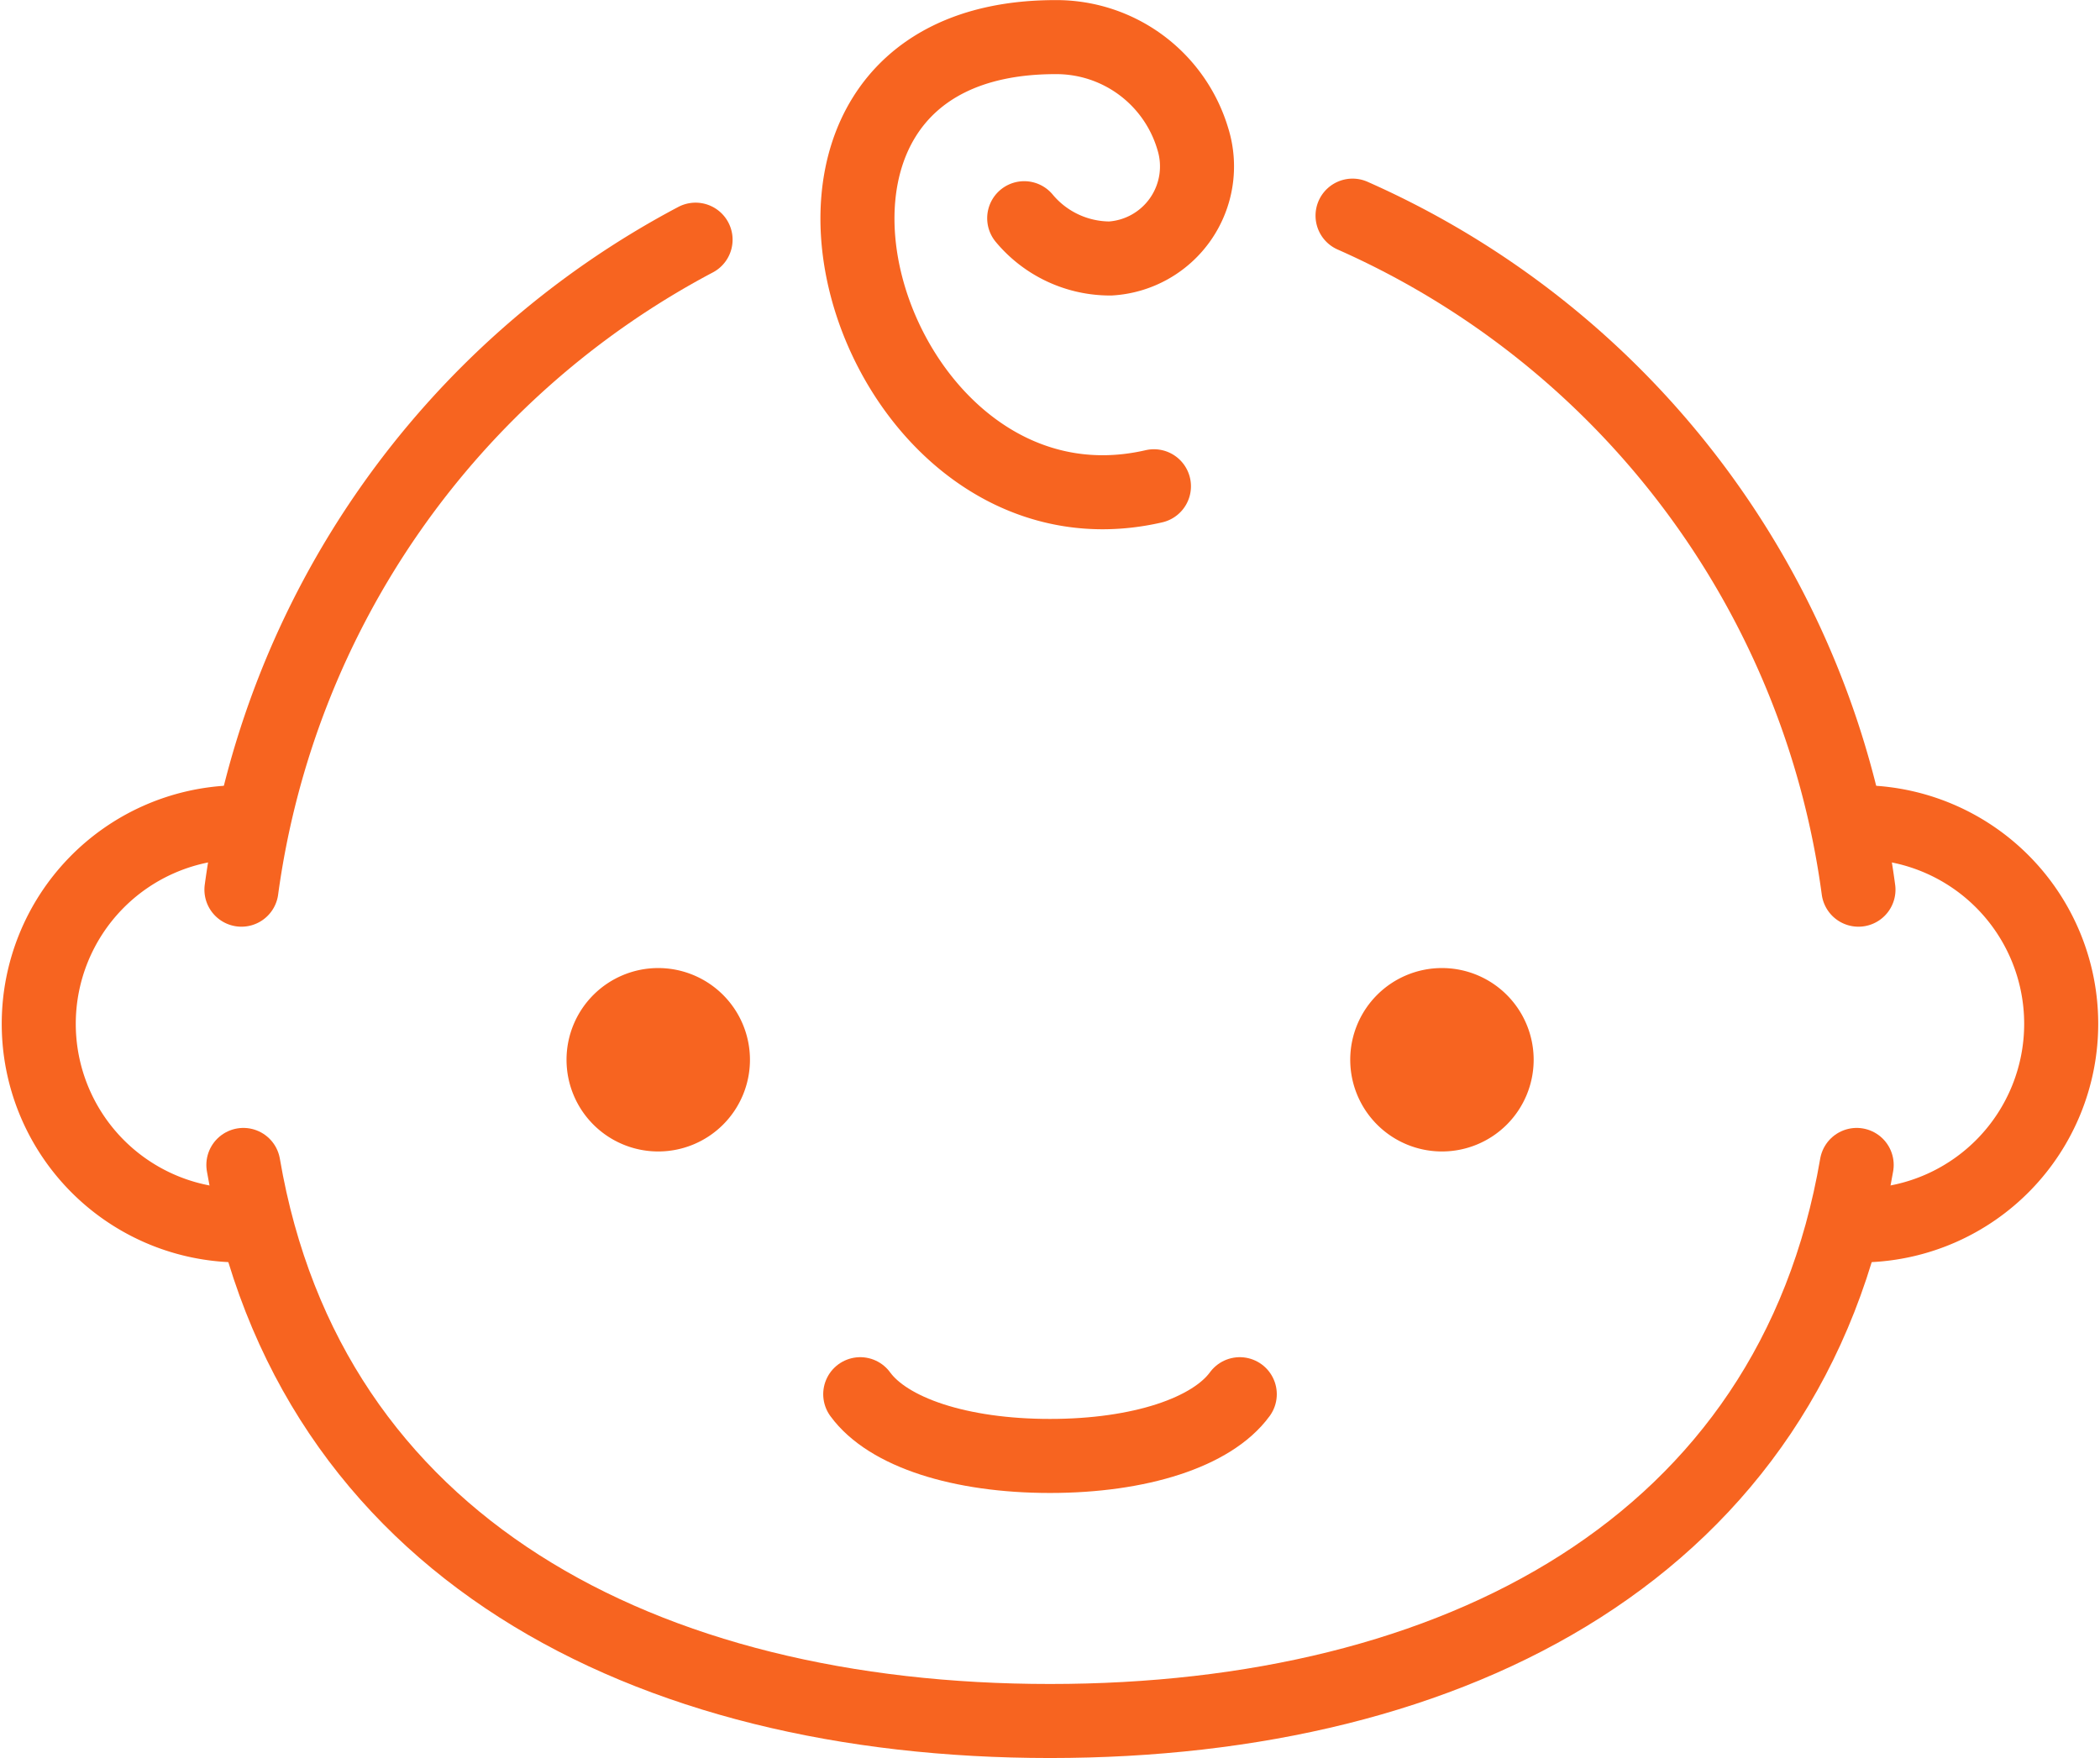
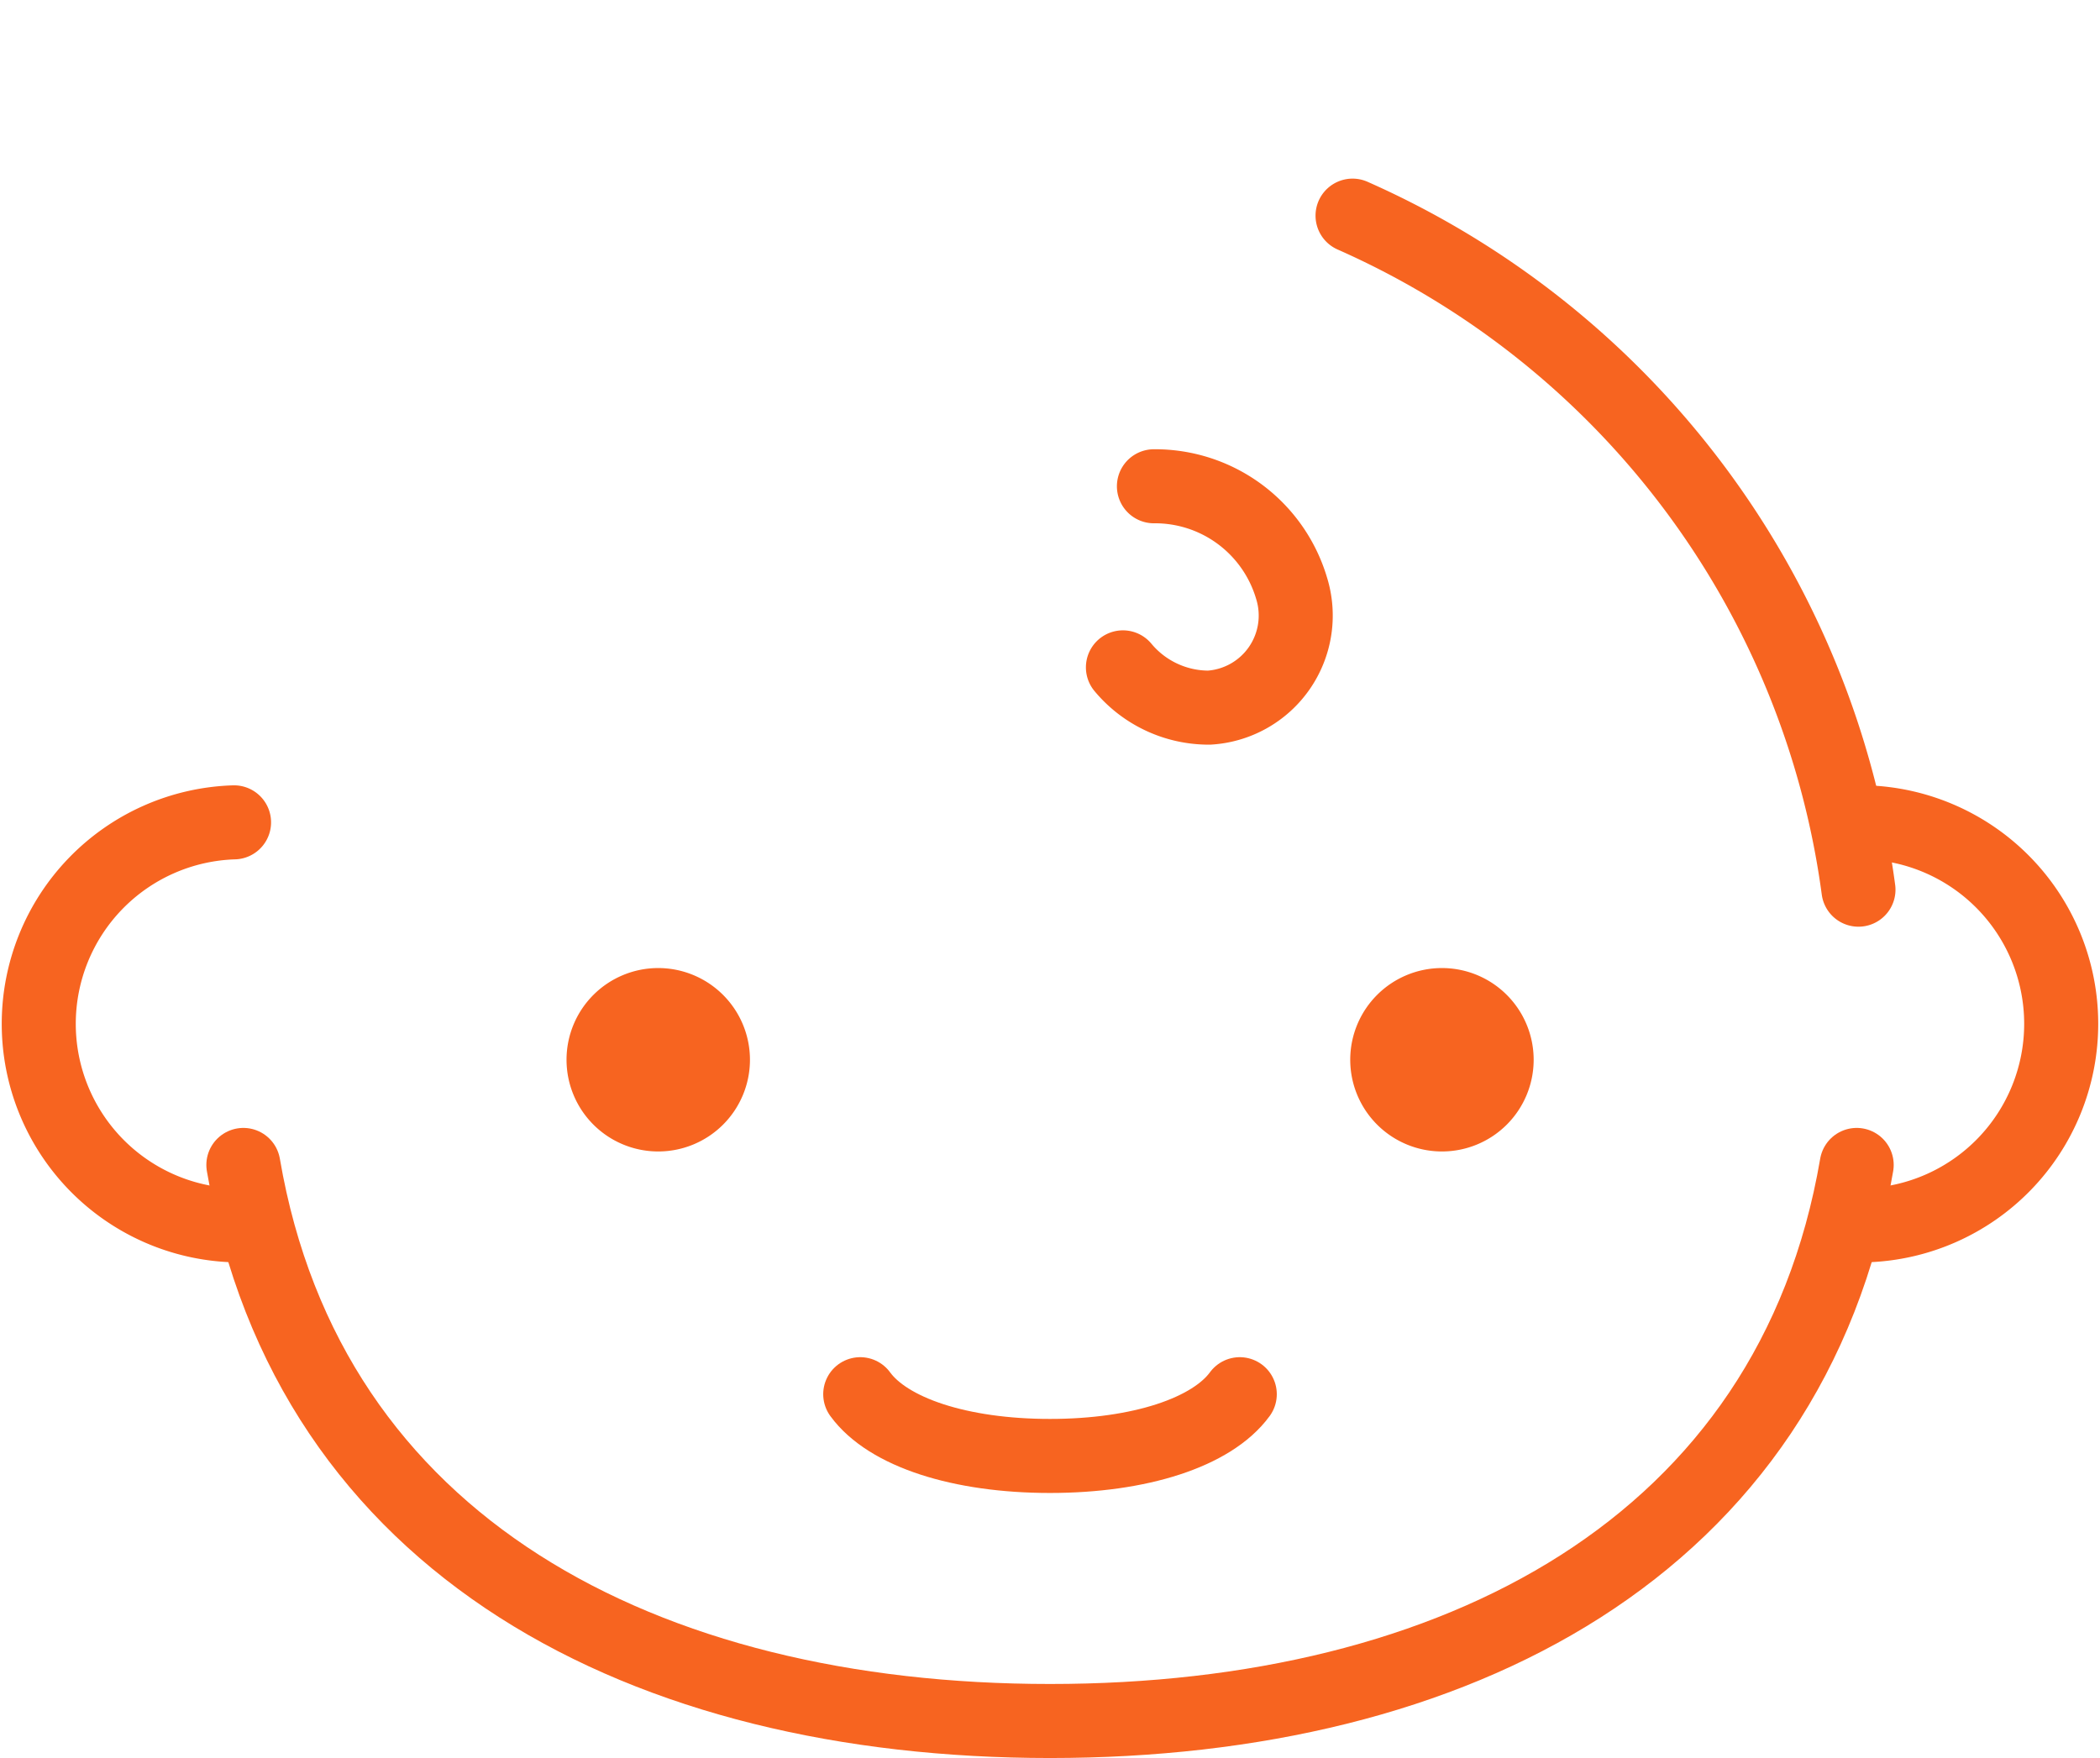
<svg xmlns="http://www.w3.org/2000/svg" width="43" height="36" viewBox="0 0 42.509 35.618">
  <g id="グループ_18497" data-name="グループ 18497" transform="translate(0.75 0.75)">
    <path id="パス_53875" data-name="パス 53875" d="M461.881,244.756c.563.772,2.023,1.251,3.844,1.251s3.281-.479,3.845-1.251" transform="translate(-445.221 -217.259)" fill="none" stroke="#f76420" stroke-linecap="round" stroke-linejoin="round" stroke-width="1.5" />
-     <path id="パス_53876" data-name="パス 53876" d="M467.811,216.568c-5.869,1.354-8.989-9.093-2-9.1a2.884,2.884,0,0,1,2.787,2.06,1.869,1.869,0,0,1-1.669,2.425,2.263,2.263,0,0,1-1.746-.816" transform="translate(-445.201 -207.466)" fill="none" stroke="#f76420" stroke-linecap="round" stroke-linejoin="round" stroke-width="1.5" />
+     <path id="パス_53876" data-name="パス 53876" d="M467.811,216.568a2.884,2.884,0,0,1,2.787,2.06,1.869,1.869,0,0,1-1.669,2.425,2.263,2.263,0,0,1-1.746-.816" transform="translate(-445.201 -207.466)" fill="none" stroke="#f76420" stroke-linecap="round" stroke-linejoin="round" stroke-width="1.5" />
    <g id="グループ_18322" data-name="グループ 18322" transform="translate(10.709 18.863)">
      <g id="グループ_18319" data-name="グループ 18319">
        <g id="グループ_18318" data-name="グループ 18318">
          <path id="パス_53877" data-name="パス 53877" d="M455.669,233.048a1.858,1.858,0,1,0,1.858,1.858,1.859,1.859,0,0,0-1.858-1.858Z" transform="translate(-453.81 -233.048)" fill="#f76420" />
        </g>
      </g>
      <g id="グループ_18321" data-name="グループ 18321" transform="translate(15.874)">
        <g id="グループ_18320" data-name="グループ 18320">
          <path id="パス_53878" data-name="パス 53878" d="M477.2,233.048a1.858,1.858,0,1,0,1.858,1.858,1.858,1.858,0,0,0-1.858-1.858Z" transform="translate(-475.338 -233.048)" fill="#f76420" />
        </g>
      </g>
    </g>
    <path id="パス_53879" data-name="パス 53879" d="M443.261,229.044a4.084,4.084,0,0,0,0,8.164c.122,0,.244-.008.364-.019" transform="translate(-439.287 -213.133)" fill="none" stroke="#f76420" stroke-linecap="round" stroke-linejoin="round" stroke-width="1.5" />
    <path id="パス_53880" data-name="パス 53880" d="M477.616,238.457c-1.324,7.741-8.137,11.266-16.342,11.266s-15.018-3.525-16.342-11.266" transform="translate(-440.769 -215.605)" fill="none" stroke="#f76420" stroke-linecap="round" stroke-linejoin="round" stroke-width="1.5" />
    <path id="パス_53881" data-name="パス 53881" d="M489.382,229.044a4.084,4.084,0,0,1,0,8.164c-.123,0-.244-.008-.364-.019" transform="translate(-452.348 -213.133)" fill="none" stroke="#f76420" stroke-linecap="round" stroke-linejoin="round" stroke-width="1.5" />
    <g id="グループ_18323" data-name="グループ 18323" transform="translate(4.126 3.619)">
-       <path id="パス_53882" data-name="パス 53882" d="M454.08,213.035a17.574,17.574,0,0,0-9.2,13.169" transform="translate(-444.882 -212.548)" fill="none" stroke="#f76420" stroke-linecap="round" stroke-linejoin="round" stroke-width="1.5" />
      <path id="パス_53883" data-name="パス 53883" d="M485.656,226.03a17.471,17.471,0,0,0-10.249-13.656" transform="translate(-452.899 -212.374)" fill="none" stroke="#f76420" stroke-linecap="round" stroke-linejoin="round" stroke-width="1.5" />
    </g>
  </g>
</svg>